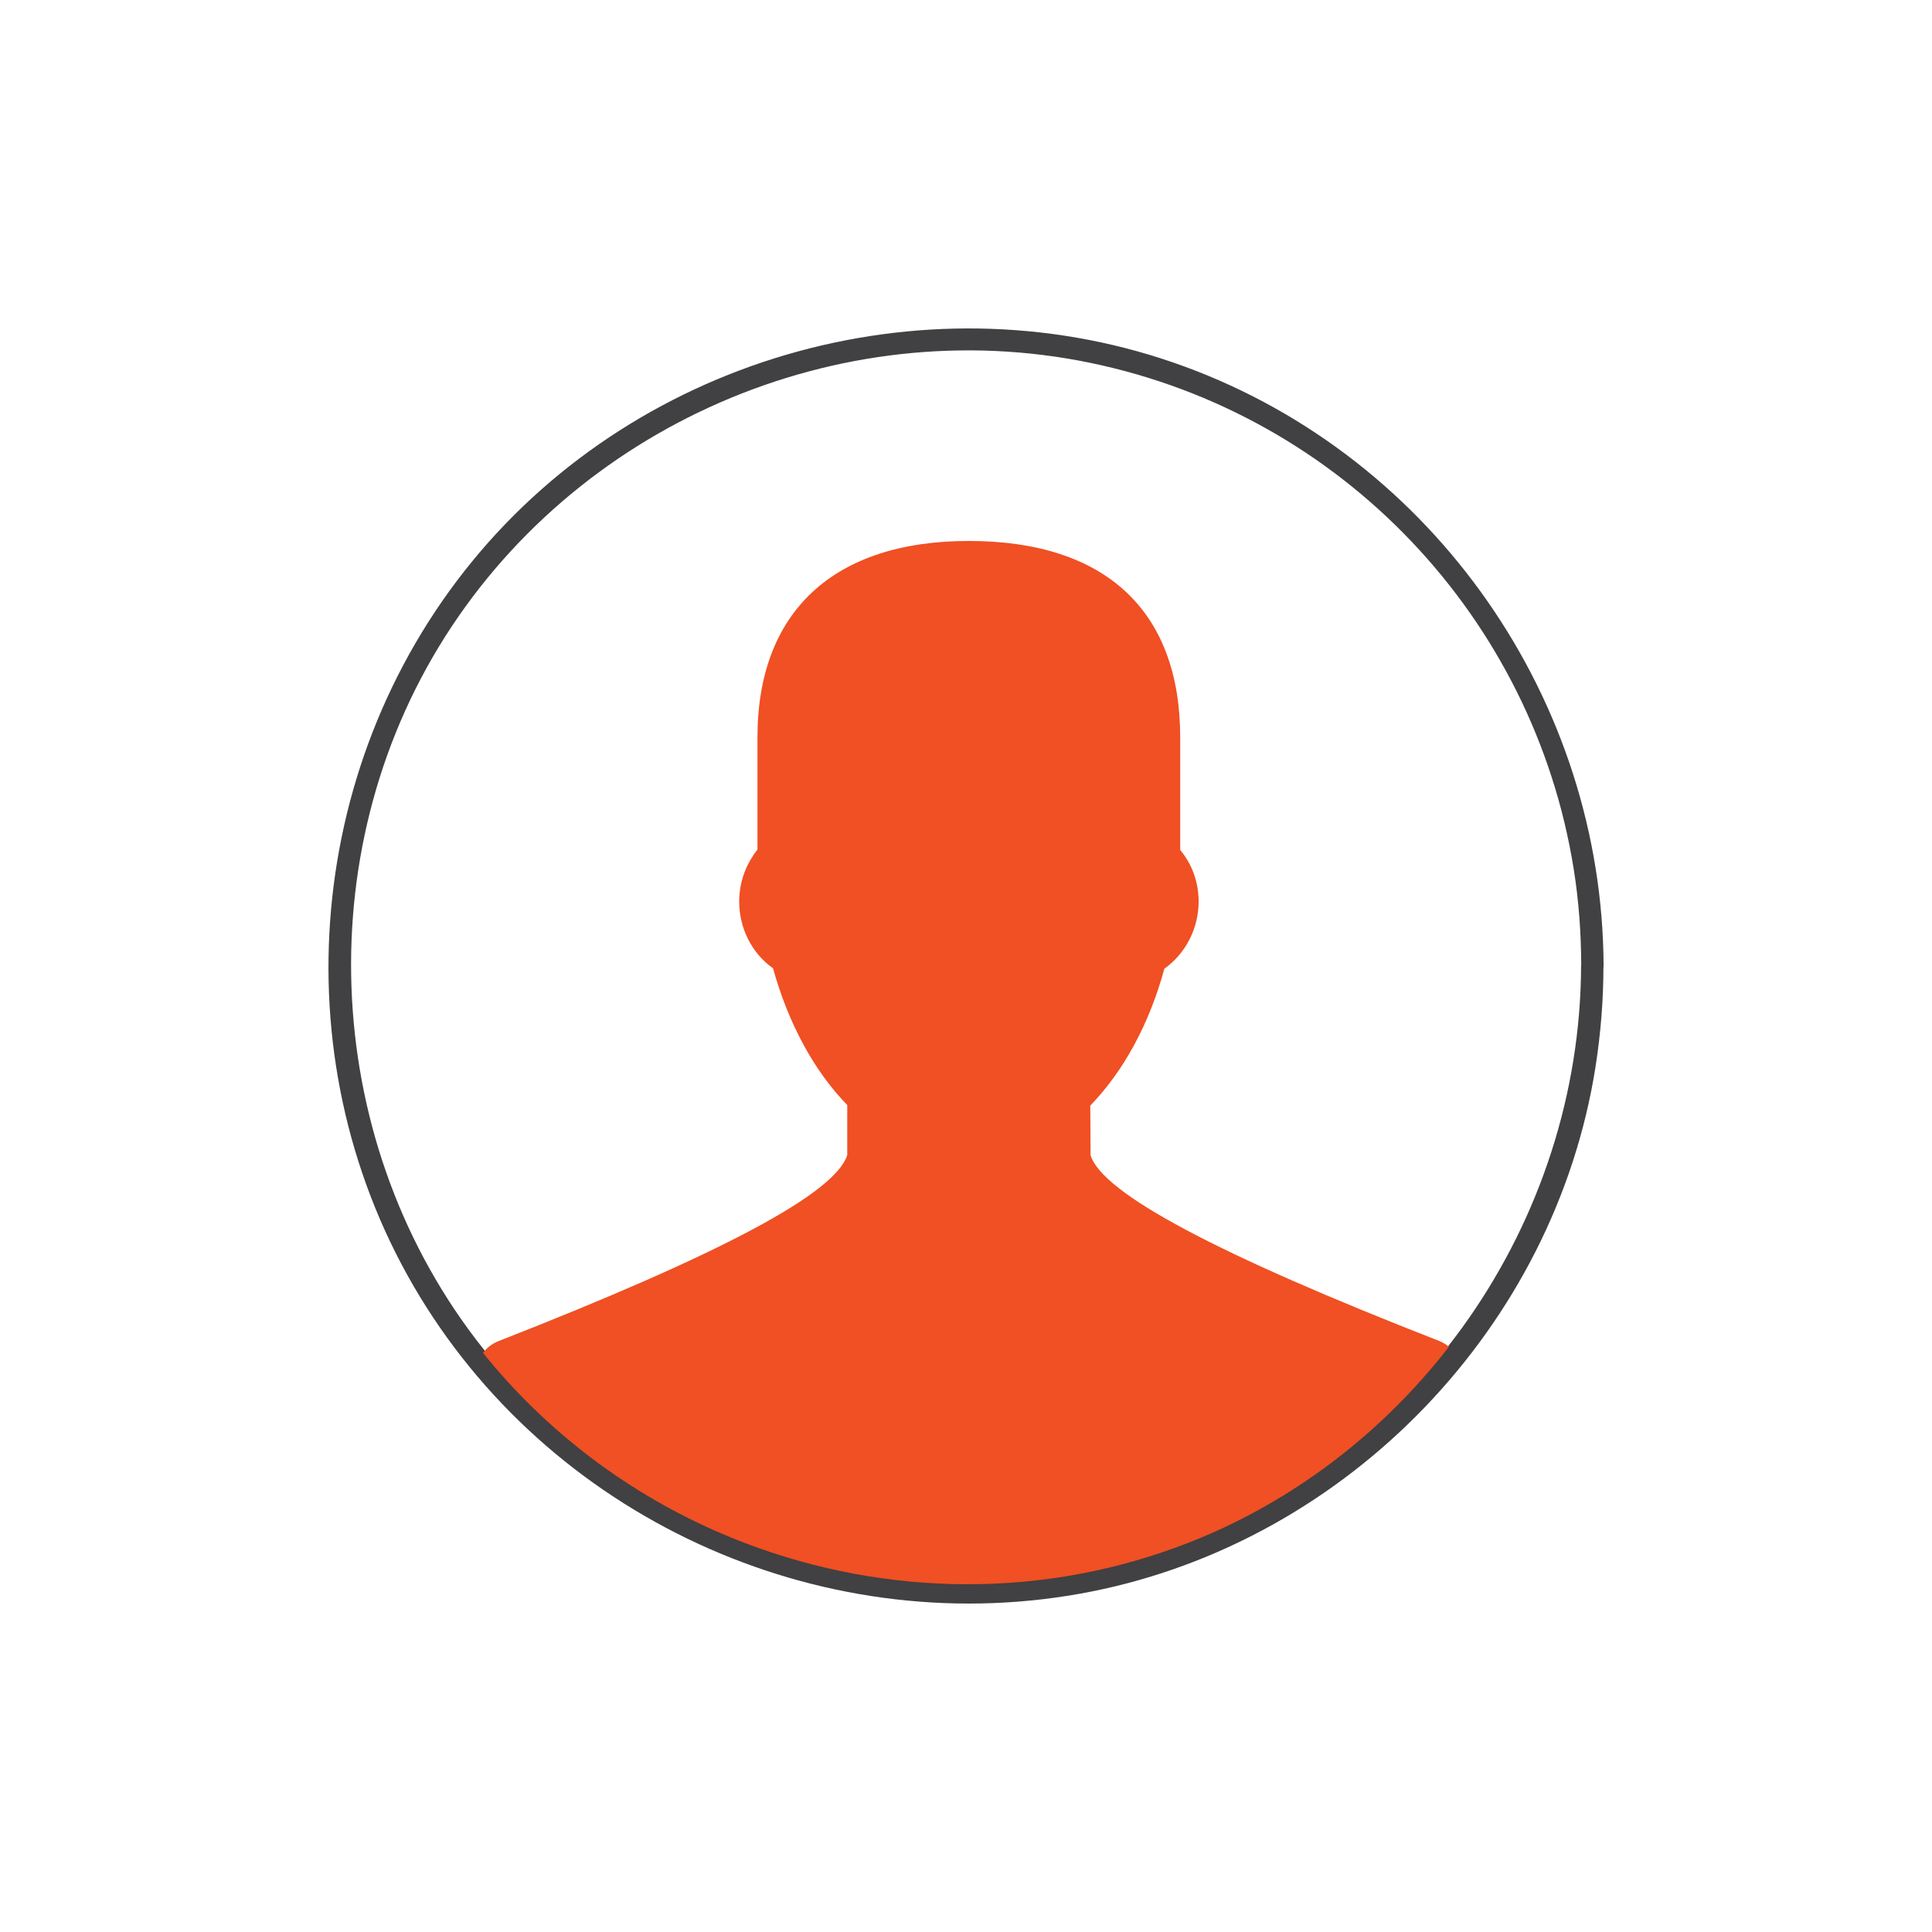
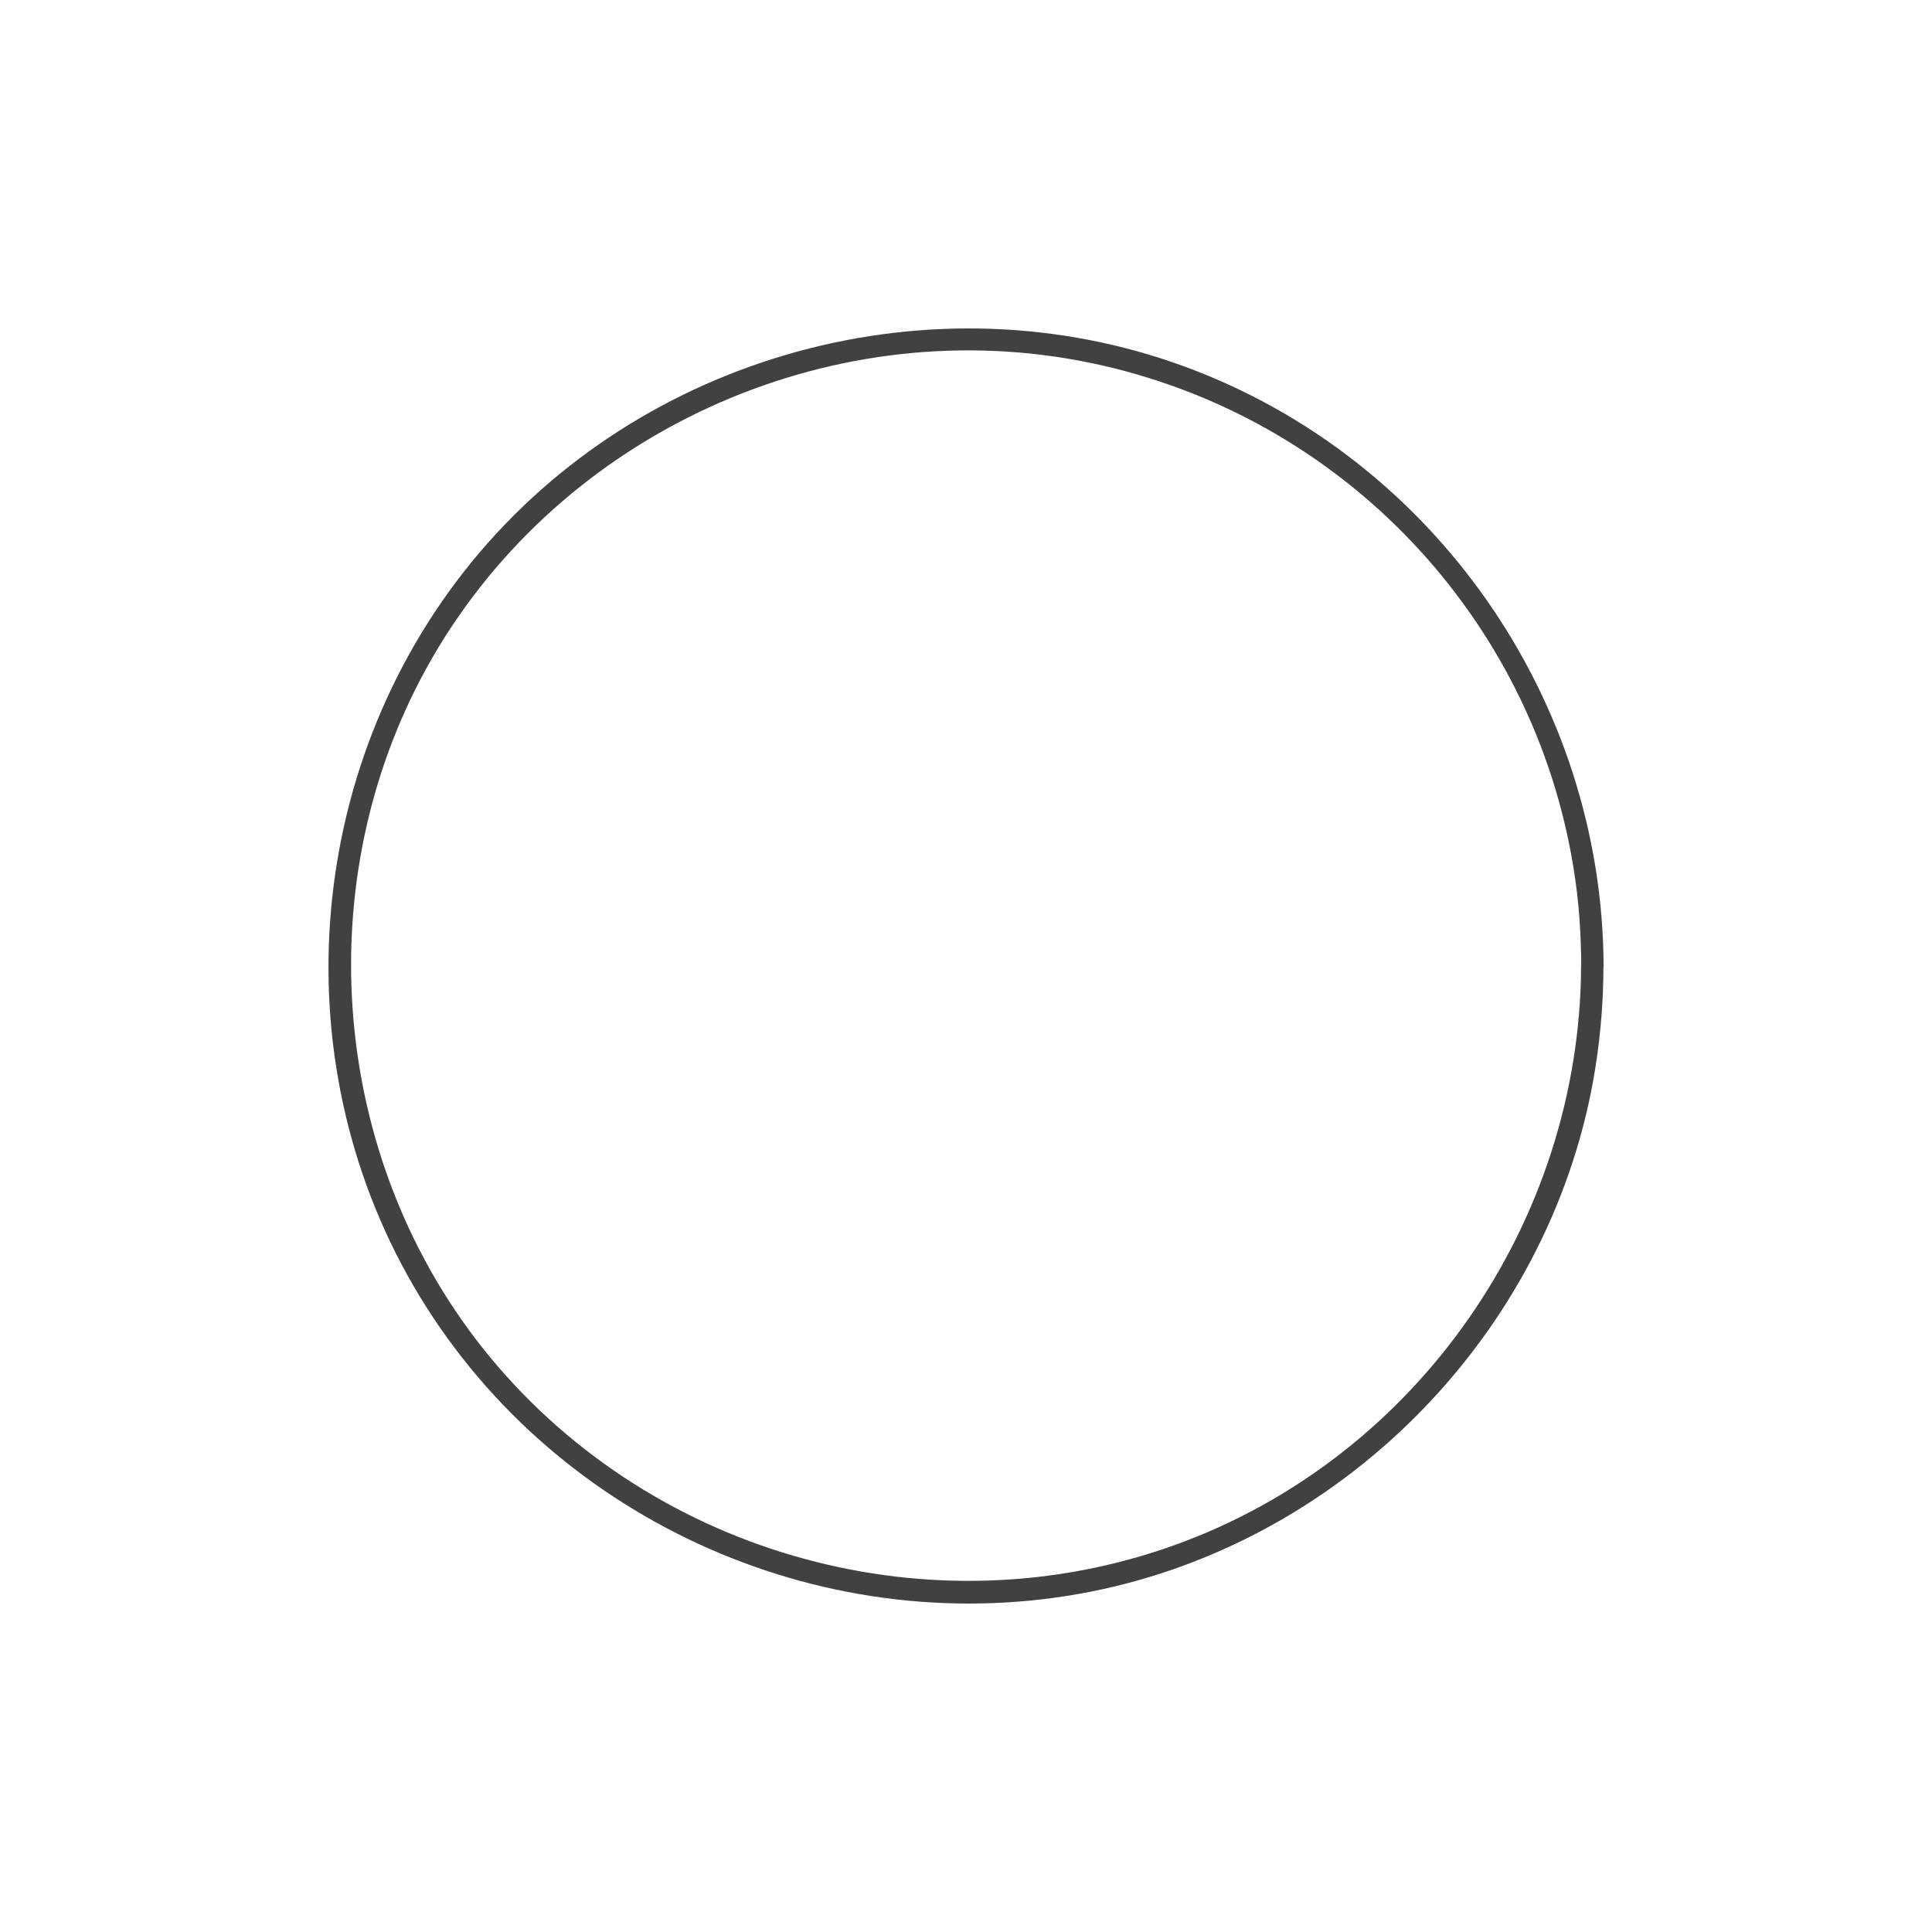
<svg xmlns="http://www.w3.org/2000/svg" width="64" height="64" viewBox="0 0 64 64" fill="none">
  <path d="M52.376 31.997C52.342 40.466 46.965 48.26 38.974 51.16C30.93 54.086 21.721 51.57 16.26 44.99C10.8 38.409 10.095 28.746 14.539 21.421C18.973 14.121 27.743 10.288 36.114 12.019C44.484 13.751 50.803 20.499 52.129 28.776C52.302 29.841 52.376 30.917 52.381 31.997C52.381 32.47 53.121 32.475 53.121 31.997C53.086 23.207 47.517 15.186 39.256 12.148C30.91 9.074 21.252 11.728 15.634 18.605C10.016 25.481 9.301 35.366 13.903 42.943C18.485 50.49 27.492 54.436 36.143 52.724C44.681 51.032 51.508 43.934 52.855 35.331C53.027 34.226 53.116 33.117 53.116 31.997C53.116 31.518 52.376 31.518 52.376 31.997Z" fill="#414042" />
-   <path d="M47.693 44.428C40.301 41.545 36.519 39.528 36.127 38.271L36.117 36.624C37.223 35.483 38.075 33.912 38.571 32.09C39.28 31.584 39.706 30.753 39.706 29.863C39.706 29.067 39.374 28.486 39.096 28.156V24.427C39.096 20.227 36.613 17.92 32.097 17.92C27.581 17.92 25.092 20.293 25.092 24.427V28.141C24.819 28.491 24.487 29.072 24.487 29.863C24.487 30.753 24.908 31.584 25.607 32.075C26.118 33.912 26.971 35.483 28.066 36.605V38.261C27.675 39.528 23.892 41.54 16.496 44.433C16.297 44.513 16.129 44.648 16 44.813C16.05 44.873 16.094 44.933 16.144 44.993C18.345 47.666 21.146 49.678 24.234 50.94C28.86 52.826 34.124 53.037 38.973 51.255C39.245 51.155 39.513 51.05 39.781 50.94C43.062 49.568 45.868 47.356 48 44.613C47.906 44.538 47.802 44.473 47.688 44.428H47.693Z" fill="#F05023" />
</svg>